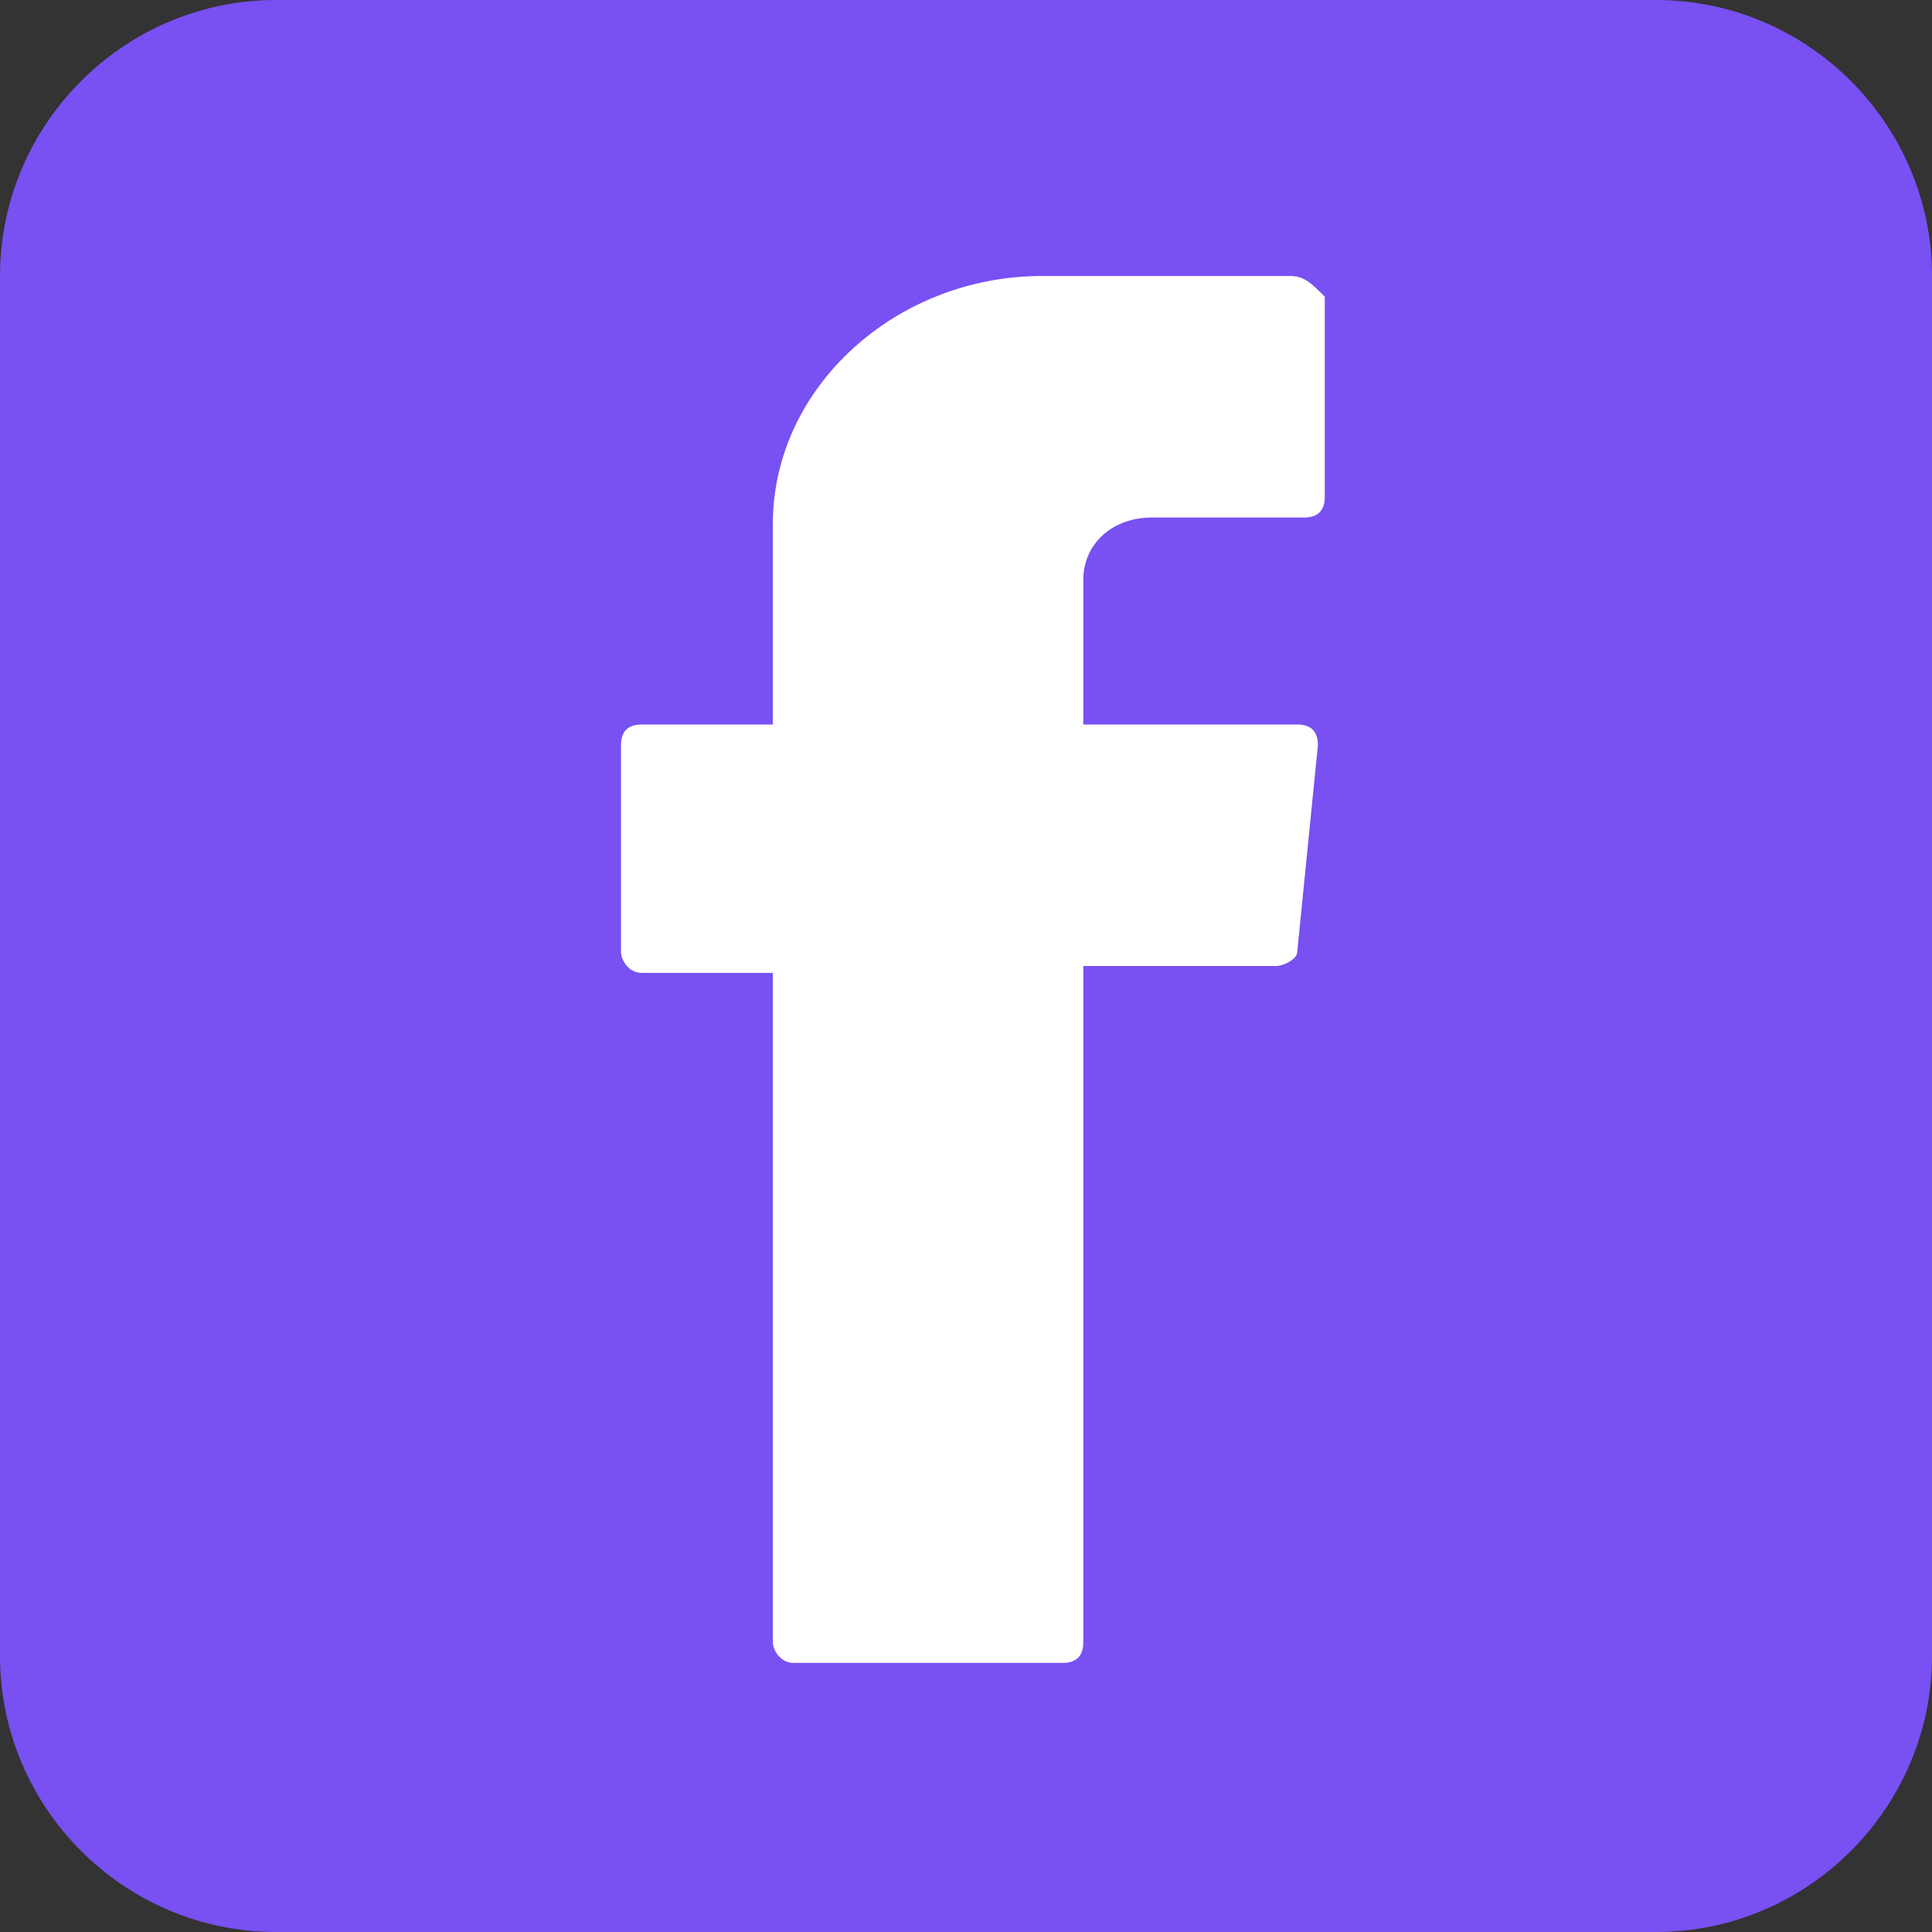
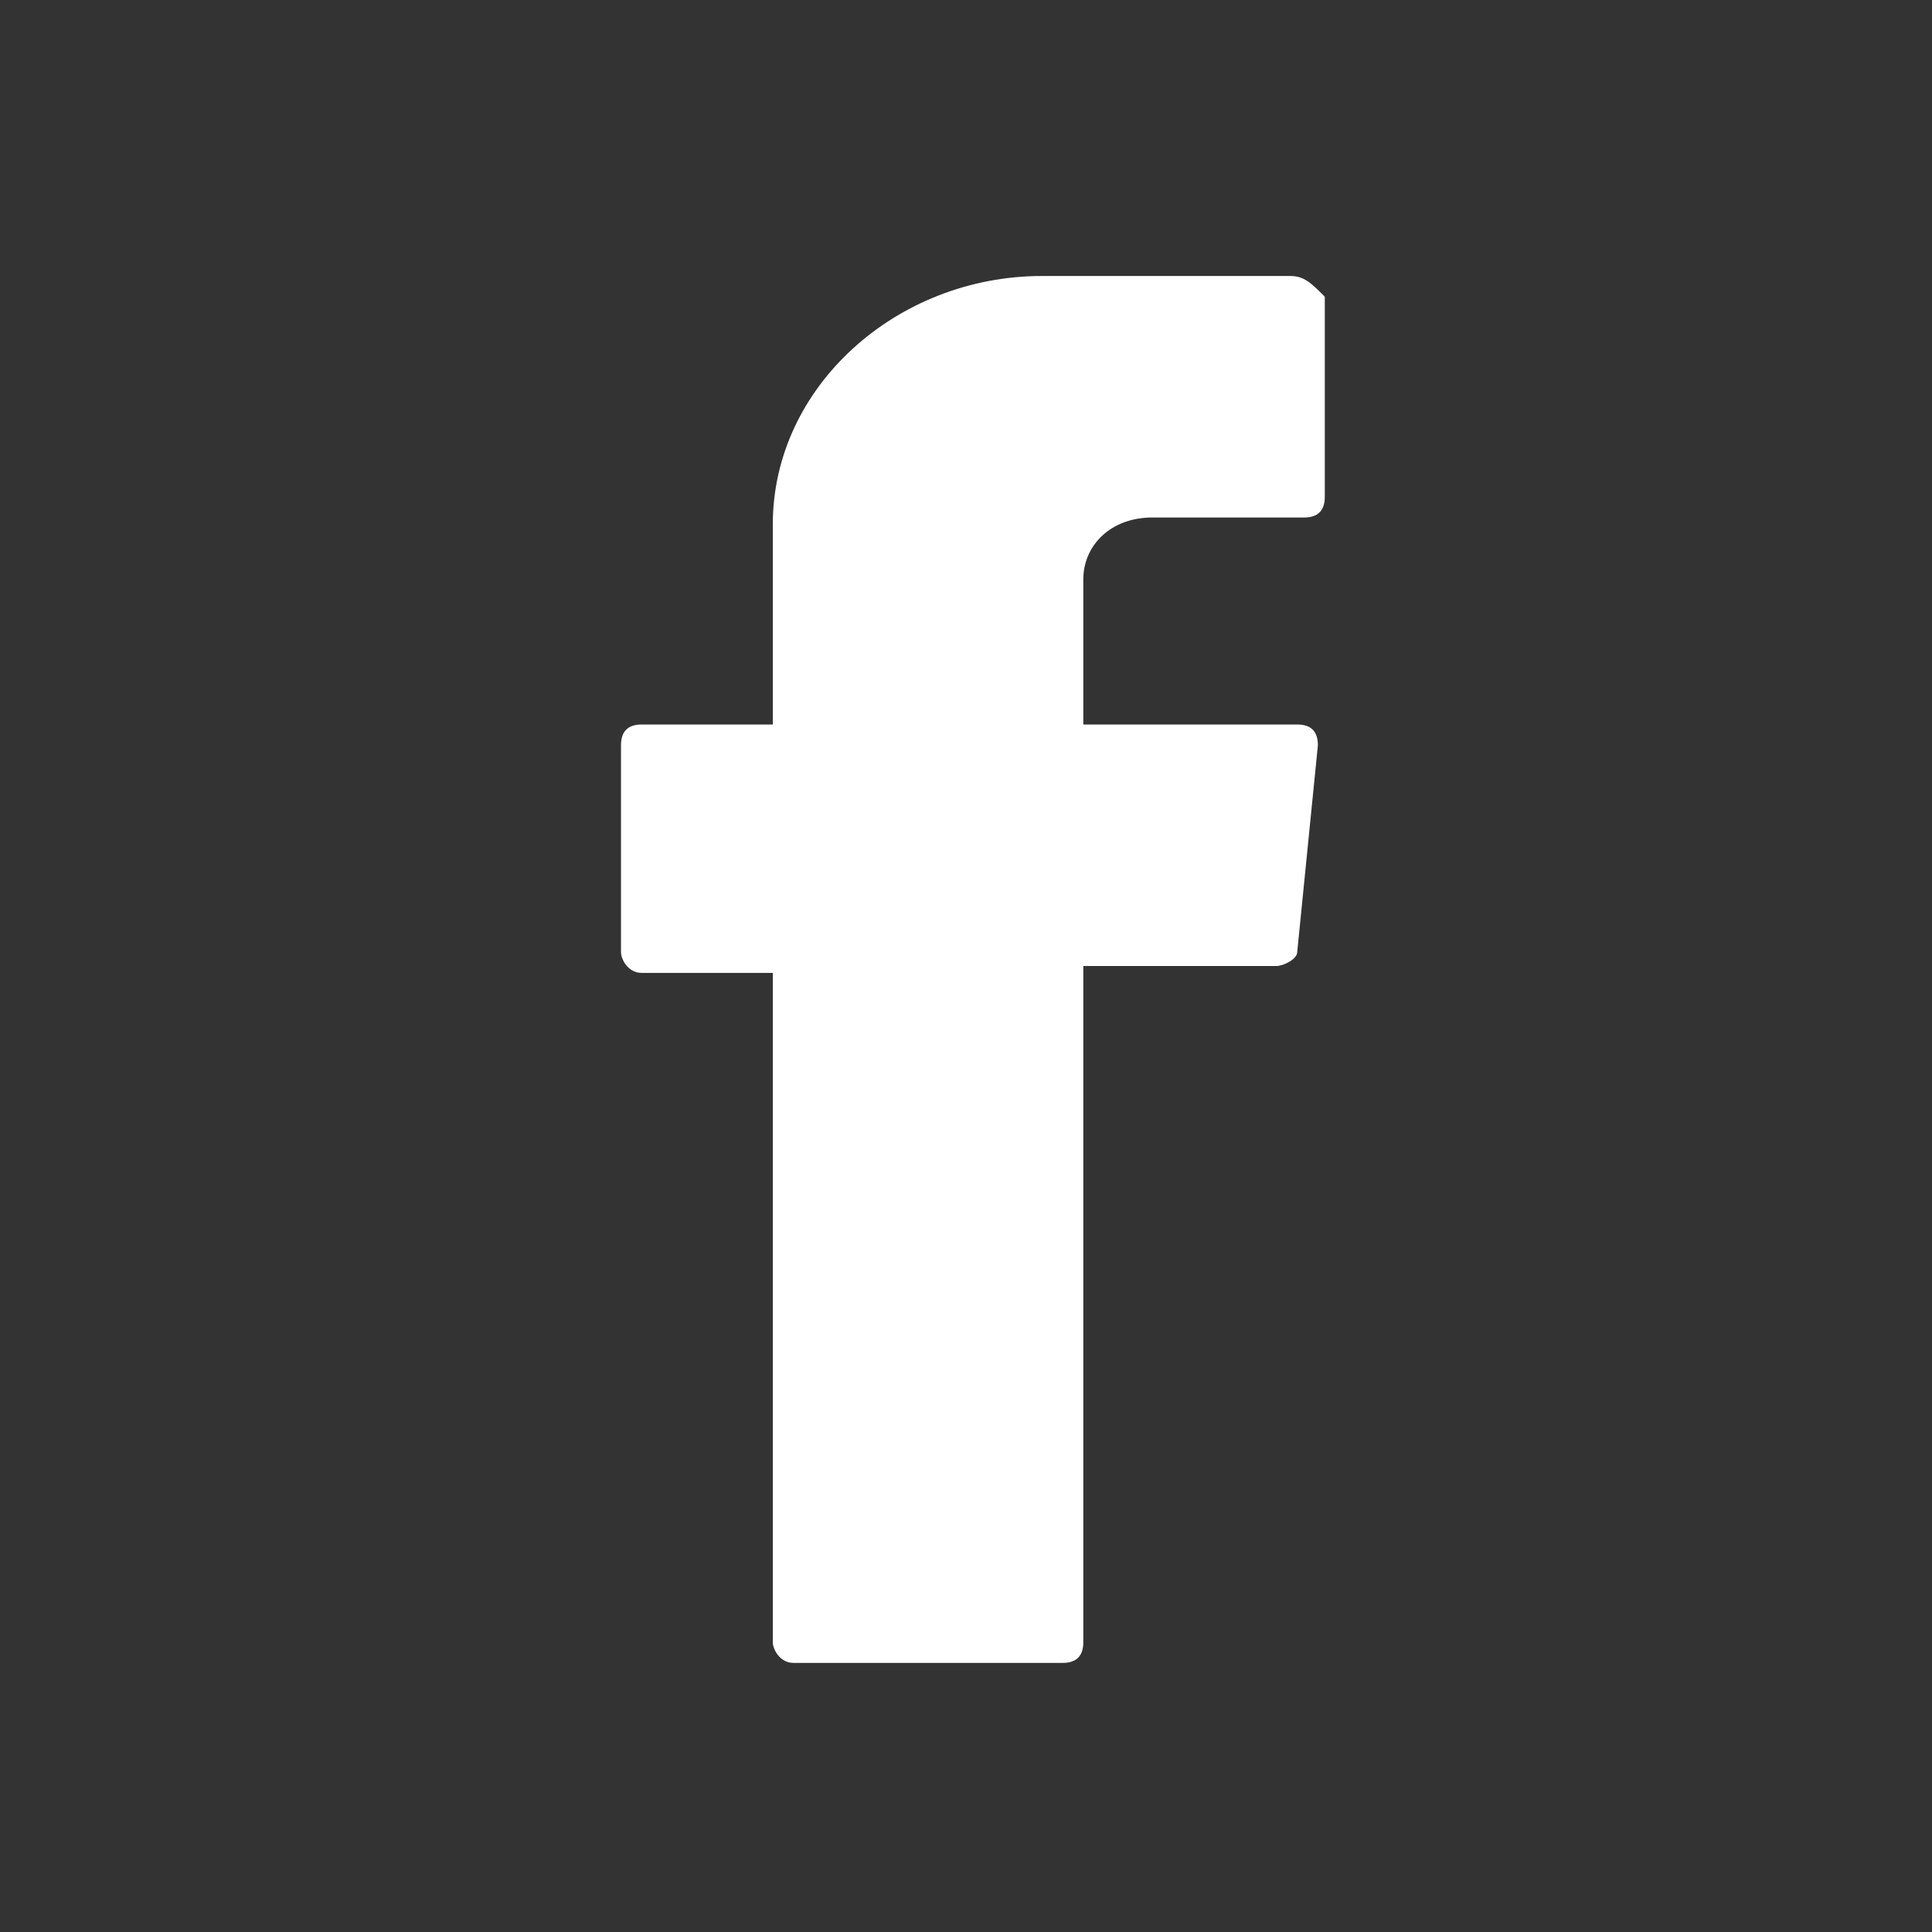
<svg xmlns="http://www.w3.org/2000/svg" fill="#7950F2" viewBox="2 2 28 28" id="Camada_1" version="1.1" xml:space="preserve" style="display:block; border:none; margin:0; padding:0;">
  <rect x="2" y="2" width="28" height="28" fill="#333333" stroke="none" />
  <style type="text/css">
    .st0 {
      fill-rule:evenodd;
      clip-rule:evenodd;
      fill:#FFFFFF;
      stroke:none;
    }
  </style>
-   <path d="M6,2h20c2.2,0,4,1.8,4,4v20c0,2.2-1.8,4-4,4H6c-2.2,0-4-1.8-4-4V6C2,3.8,3.8,2,6,2z" stroke="none" />
  <path class="st0" d="M13.2,16.1v9.7c0,0.1,0.1,0.3,0.3,0.3h3.9c0.2,0,0.3-0.1,0.3-0.3v-9.8h2.8c0.1,0,0.3-0.1,0.3-0.2l0.3-3  c0-0.2-0.1-0.3-0.3-0.3h-3.1v-2.1c0-0.5,0.4-0.9,1-0.9h2.2c0.2,0,0.3-0.1,0.3-0.3V6.3C21,6.1,20.9,6,20.7,6h-3.6  c-2.1,0-3.9,1.6-3.9,3.6v2.9h-1.9c-0.2,0-0.3,0.1-0.3,0.3v3c0,0.1,0.1,0.3,0.3,0.3h1.9V16.1z" />
</svg>